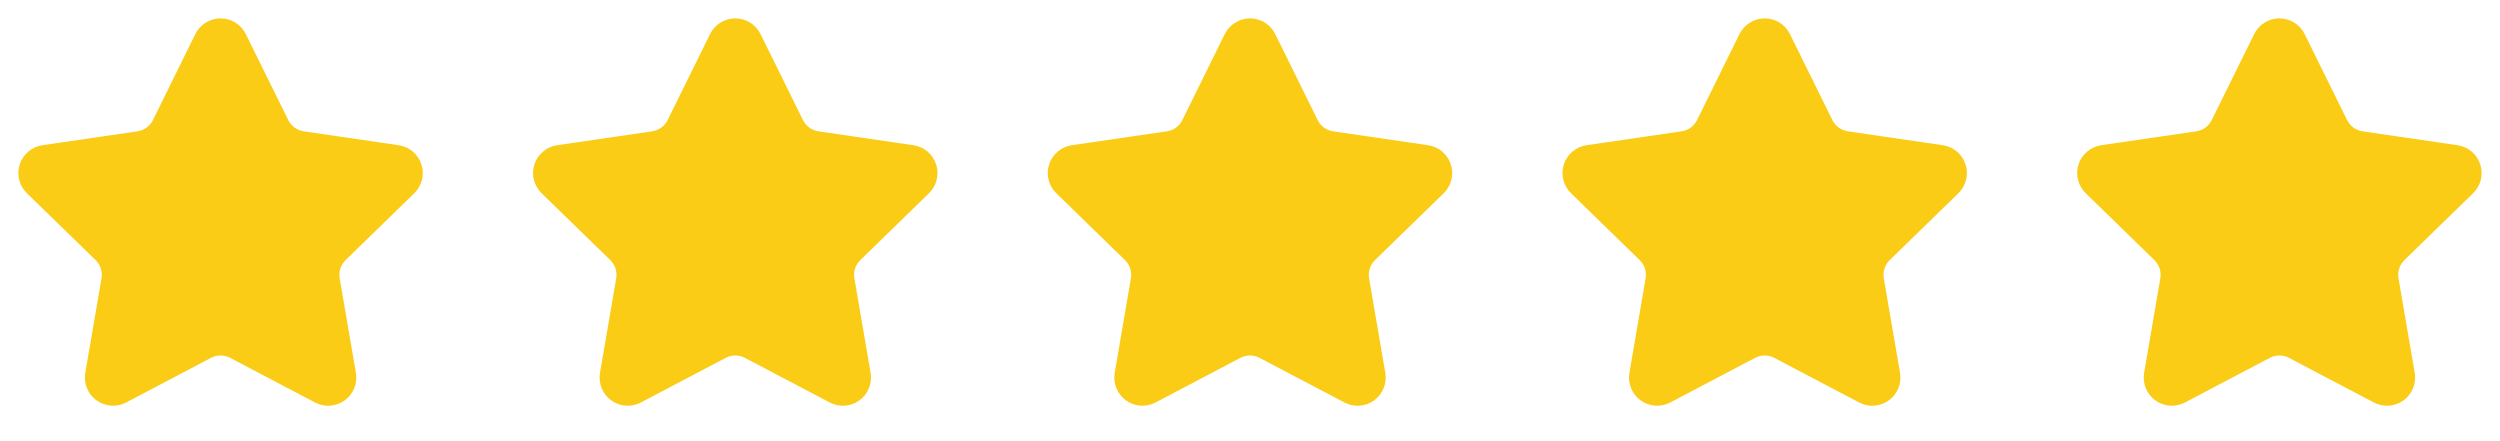
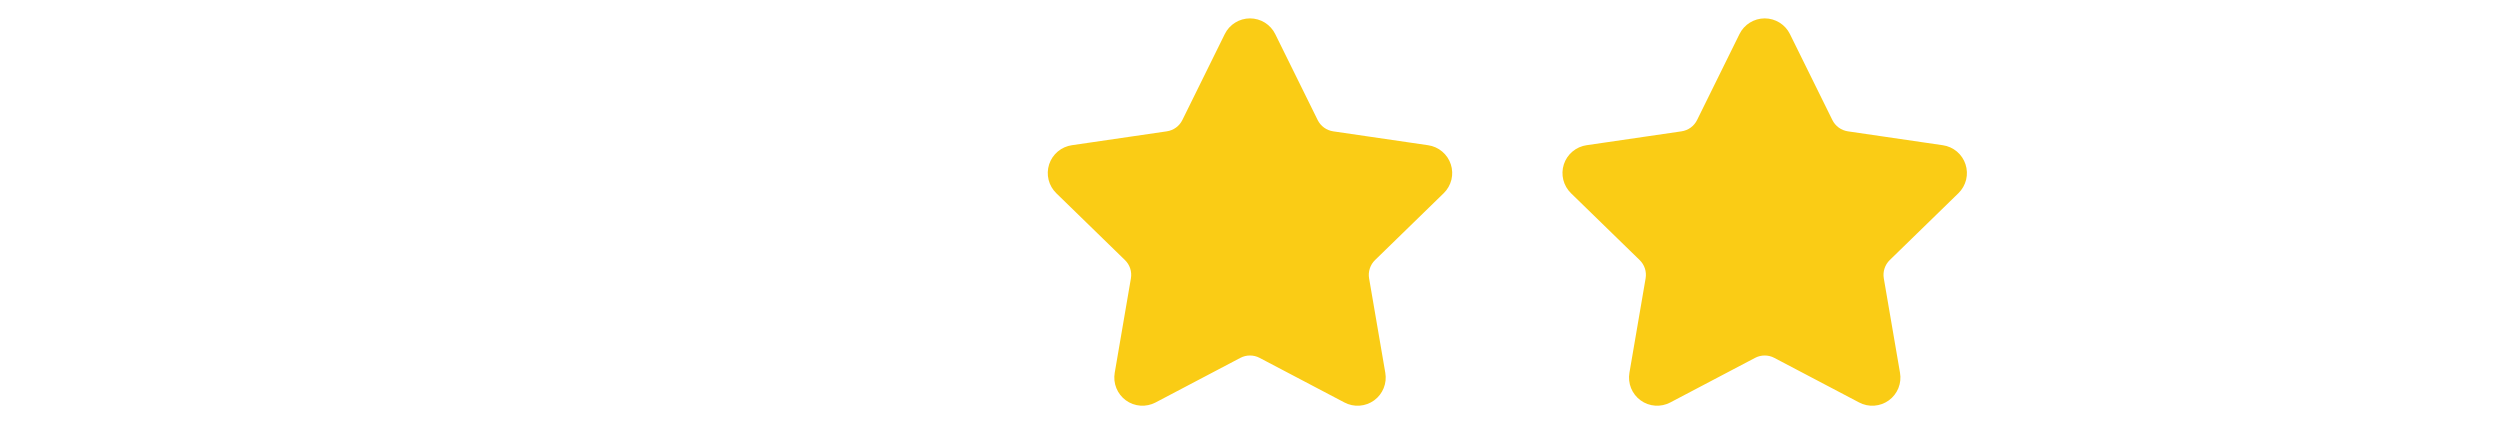
<svg xmlns="http://www.w3.org/2000/svg" width="136" height="24" viewBox="0 0 136 24" fill="none">
-   <path d="M11.525 2.295C11.569 2.206 11.636 2.132 11.72 2.08C11.804 2.028 11.901 2 12 2C12.099 2 12.196 2.028 12.28 2.08C12.363 2.132 12.431 2.206 12.475 2.295L14.785 6.974C14.937 7.282 15.162 7.548 15.44 7.75C15.717 7.952 16.04 8.084 16.38 8.134L21.546 8.89C21.644 8.904 21.736 8.945 21.811 9.009C21.887 9.073 21.943 9.156 21.974 9.251C22.005 9.345 22.008 9.445 21.985 9.541C21.961 9.637 21.911 9.725 21.84 9.794L18.104 13.432C17.858 13.672 17.673 13.968 17.567 14.296C17.46 14.623 17.435 14.971 17.493 15.31L18.375 20.45C18.392 20.548 18.382 20.648 18.345 20.741C18.307 20.833 18.245 20.913 18.165 20.971C18.084 21.029 17.989 21.064 17.89 21.071C17.791 21.078 17.692 21.057 17.604 21.01L12.986 18.582C12.682 18.422 12.343 18.339 11.999 18.339C11.656 18.339 11.317 18.422 11.013 18.582L6.396 21.01C6.308 21.056 6.209 21.077 6.11 21.07C6.011 21.063 5.916 21.029 5.836 20.97C5.756 20.912 5.694 20.832 5.657 20.74C5.619 20.648 5.609 20.548 5.626 20.45L6.507 15.311C6.565 14.972 6.54 14.623 6.434 14.296C6.327 13.969 6.143 13.672 5.896 13.432L2.16 9.795C2.089 9.726 2.038 9.638 2.014 9.542C1.99 9.446 1.993 9.345 2.024 9.25C2.055 9.156 2.111 9.072 2.187 9.008C2.263 8.944 2.356 8.903 2.454 8.889L7.619 8.134C7.959 8.084 8.282 7.953 8.561 7.751C8.839 7.549 9.064 7.282 9.216 6.974L11.525 2.295Z" fill="#FACC15" stroke="#FACC15" stroke-width="2" stroke-linecap="round" stroke-linejoin="round" />
-   <path d="M39.525 2.295C39.569 2.206 39.636 2.132 39.72 2.08C39.804 2.028 39.901 2 40 2C40.099 2 40.196 2.028 40.279 2.08C40.363 2.132 40.431 2.206 40.475 2.295L42.785 6.974C42.937 7.282 43.162 7.548 43.44 7.75C43.717 7.952 44.04 8.084 44.38 8.134L49.546 8.89C49.644 8.904 49.736 8.945 49.812 9.009C49.887 9.073 49.943 9.156 49.974 9.251C50.005 9.345 50.008 9.445 49.985 9.541C49.961 9.637 49.911 9.725 49.84 9.794L46.104 13.432C45.858 13.672 45.673 13.968 45.567 14.296C45.46 14.623 45.435 14.971 45.493 15.31L46.375 20.45C46.392 20.548 46.382 20.648 46.344 20.741C46.307 20.833 46.245 20.913 46.164 20.971C46.084 21.029 45.989 21.064 45.89 21.071C45.791 21.078 45.692 21.057 45.604 21.01L40.986 18.582C40.682 18.422 40.343 18.339 39.999 18.339C39.656 18.339 39.317 18.422 39.013 18.582L34.396 21.01C34.308 21.056 34.209 21.077 34.11 21.07C34.011 21.063 33.916 21.029 33.836 20.97C33.756 20.912 33.694 20.832 33.657 20.74C33.619 20.648 33.609 20.548 33.626 20.45L34.507 15.311C34.565 14.972 34.54 14.623 34.434 14.296C34.327 13.969 34.143 13.672 33.896 13.432L30.16 9.795C30.089 9.726 30.038 9.638 30.014 9.542C29.99 9.446 29.993 9.345 30.024 9.25C30.055 9.156 30.111 9.072 30.187 9.008C30.263 8.944 30.356 8.903 30.454 8.889L35.619 8.134C35.959 8.084 36.282 7.953 36.561 7.751C36.839 7.549 37.064 7.282 37.216 6.974L39.525 2.295Z" fill="#FACC15" stroke="#FACC15" stroke-width="2" stroke-linecap="round" stroke-linejoin="round" />
  <path d="M67.525 2.295C67.569 2.206 67.636 2.132 67.721 2.08C67.804 2.028 67.901 2 68 2C68.099 2 68.196 2.028 68.28 2.08C68.364 2.132 68.431 2.206 68.475 2.295L70.785 6.974C70.937 7.282 71.162 7.548 71.44 7.75C71.718 7.952 72.04 8.084 72.38 8.134L77.546 8.89C77.644 8.904 77.736 8.945 77.811 9.009C77.887 9.073 77.944 9.156 77.974 9.251C78.005 9.345 78.008 9.445 77.985 9.541C77.961 9.637 77.911 9.725 77.84 9.794L74.104 13.432C73.858 13.672 73.673 13.968 73.567 14.296C73.46 14.623 73.435 14.971 73.493 15.31L74.375 20.45C74.392 20.548 74.382 20.648 74.344 20.741C74.307 20.833 74.245 20.913 74.165 20.971C74.084 21.029 73.989 21.064 73.89 21.071C73.791 21.078 73.692 21.057 73.604 21.01L68.986 18.582C68.682 18.422 68.343 18.339 67.999 18.339C67.656 18.339 67.317 18.422 67.013 18.582L62.396 21.01C62.308 21.056 62.209 21.077 62.111 21.07C62.011 21.063 61.916 21.029 61.836 20.97C61.756 20.912 61.694 20.832 61.657 20.74C61.62 20.648 61.609 20.548 61.626 20.45L62.507 15.311C62.565 14.972 62.54 14.623 62.434 14.296C62.327 13.969 62.143 13.672 61.896 13.432L58.16 9.795C58.089 9.726 58.038 9.638 58.014 9.542C57.99 9.446 57.993 9.345 58.024 9.25C58.055 9.156 58.111 9.072 58.187 9.008C58.263 8.944 58.356 8.903 58.454 8.889L63.619 8.134C63.959 8.084 64.282 7.953 64.561 7.751C64.839 7.549 65.064 7.282 65.216 6.974L67.525 2.295Z" fill="#FACC15" stroke="#FACC15" stroke-width="2" stroke-linecap="round" stroke-linejoin="round" />
  <path d="M95.525 2.295C95.569 2.206 95.636 2.132 95.721 2.08C95.804 2.028 95.901 2 96 2C96.099 2 96.196 2.028 96.28 2.08C96.364 2.132 96.431 2.206 96.475 2.295L98.785 6.974C98.937 7.282 99.162 7.548 99.44 7.75C99.718 7.952 100.04 8.084 100.38 8.134L105.546 8.89C105.644 8.904 105.736 8.945 105.812 9.009C105.887 9.073 105.943 9.156 105.974 9.251C106.005 9.345 106.008 9.445 105.985 9.541C105.961 9.637 105.911 9.725 105.84 9.794L102.104 13.432C101.858 13.672 101.673 13.968 101.567 14.296C101.46 14.623 101.435 14.971 101.493 15.31L102.375 20.45C102.392 20.548 102.382 20.648 102.345 20.741C102.307 20.833 102.245 20.913 102.165 20.971C102.084 21.029 101.989 21.064 101.89 21.071C101.791 21.078 101.692 21.057 101.604 21.01L96.986 18.582C96.682 18.422 96.343 18.339 95.999 18.339C95.656 18.339 95.317 18.422 95.013 18.582L90.396 21.01C90.308 21.056 90.209 21.077 90.111 21.07C90.011 21.063 89.916 21.029 89.836 20.97C89.756 20.912 89.694 20.832 89.657 20.74C89.62 20.648 89.609 20.548 89.626 20.45L90.507 15.311C90.565 14.972 90.54 14.623 90.434 14.296C90.327 13.969 90.143 13.672 89.896 13.432L86.16 9.795C86.089 9.726 86.038 9.638 86.014 9.542C85.99 9.446 85.993 9.345 86.024 9.25C86.055 9.156 86.111 9.072 86.187 9.008C86.263 8.944 86.356 8.903 86.454 8.889L91.619 8.134C91.959 8.084 92.282 7.953 92.561 7.751C92.839 7.549 93.064 7.282 93.216 6.974L95.525 2.295Z" fill="#FACC15" stroke="#FACC15" stroke-width="2" stroke-linecap="round" stroke-linejoin="round" />
-   <path d="M123.525 2.295C123.569 2.206 123.637 2.132 123.72 2.08C123.804 2.028 123.901 2 124 2C124.099 2 124.196 2.028 124.28 2.08C124.364 2.132 124.431 2.206 124.475 2.295L126.785 6.974C126.937 7.282 127.162 7.548 127.44 7.75C127.717 7.952 128.04 8.084 128.38 8.134L133.546 8.89C133.644 8.904 133.736 8.945 133.812 9.009C133.887 9.073 133.943 9.156 133.974 9.251C134.005 9.345 134.008 9.445 133.985 9.541C133.961 9.637 133.911 9.725 133.84 9.794L130.104 13.432C129.858 13.672 129.673 13.968 129.567 14.296C129.46 14.623 129.435 14.971 129.493 15.31L130.375 20.45C130.392 20.548 130.382 20.648 130.345 20.741C130.307 20.833 130.245 20.913 130.165 20.971C130.084 21.029 129.989 21.064 129.89 21.071C129.791 21.078 129.692 21.057 129.604 21.01L124.986 18.582C124.682 18.422 124.343 18.339 124 18.339C123.656 18.339 123.317 18.422 123.013 18.582L118.396 21.01C118.308 21.056 118.209 21.077 118.11 21.07C118.012 21.063 117.917 21.029 117.836 20.97C117.756 20.912 117.694 20.832 117.657 20.74C117.62 20.648 117.609 20.548 117.626 20.45L118.507 15.311C118.565 14.972 118.54 14.623 118.434 14.296C118.327 13.969 118.143 13.672 117.896 13.432L114.16 9.795C114.089 9.726 114.038 9.638 114.014 9.542C113.99 9.446 113.993 9.345 114.024 9.25C114.055 9.156 114.111 9.072 114.187 9.008C114.263 8.944 114.356 8.903 114.454 8.889L119.619 8.134C119.959 8.084 120.282 7.953 120.561 7.751C120.839 7.549 121.064 7.282 121.216 6.974L123.525 2.295Z" fill="#FACC15" stroke="#FACC15" stroke-width="2" stroke-linecap="round" stroke-linejoin="round" />
</svg>